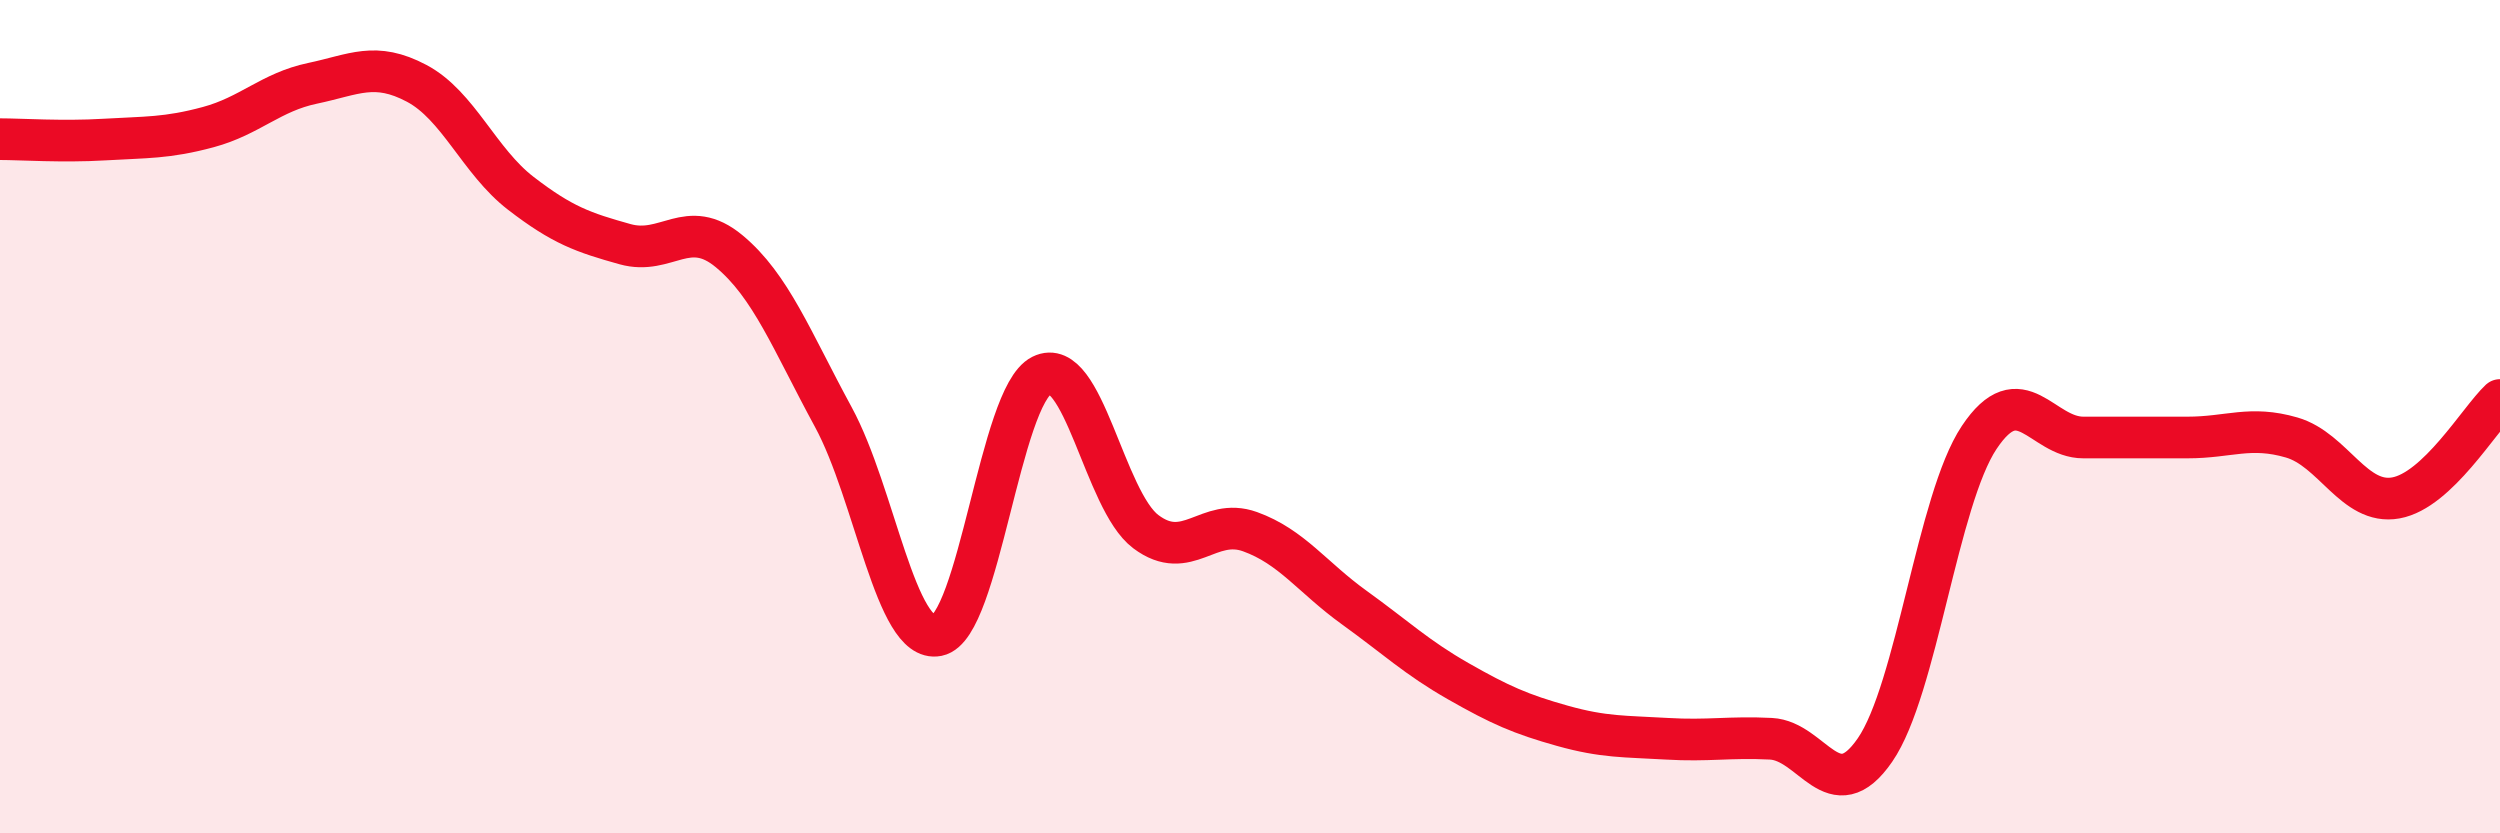
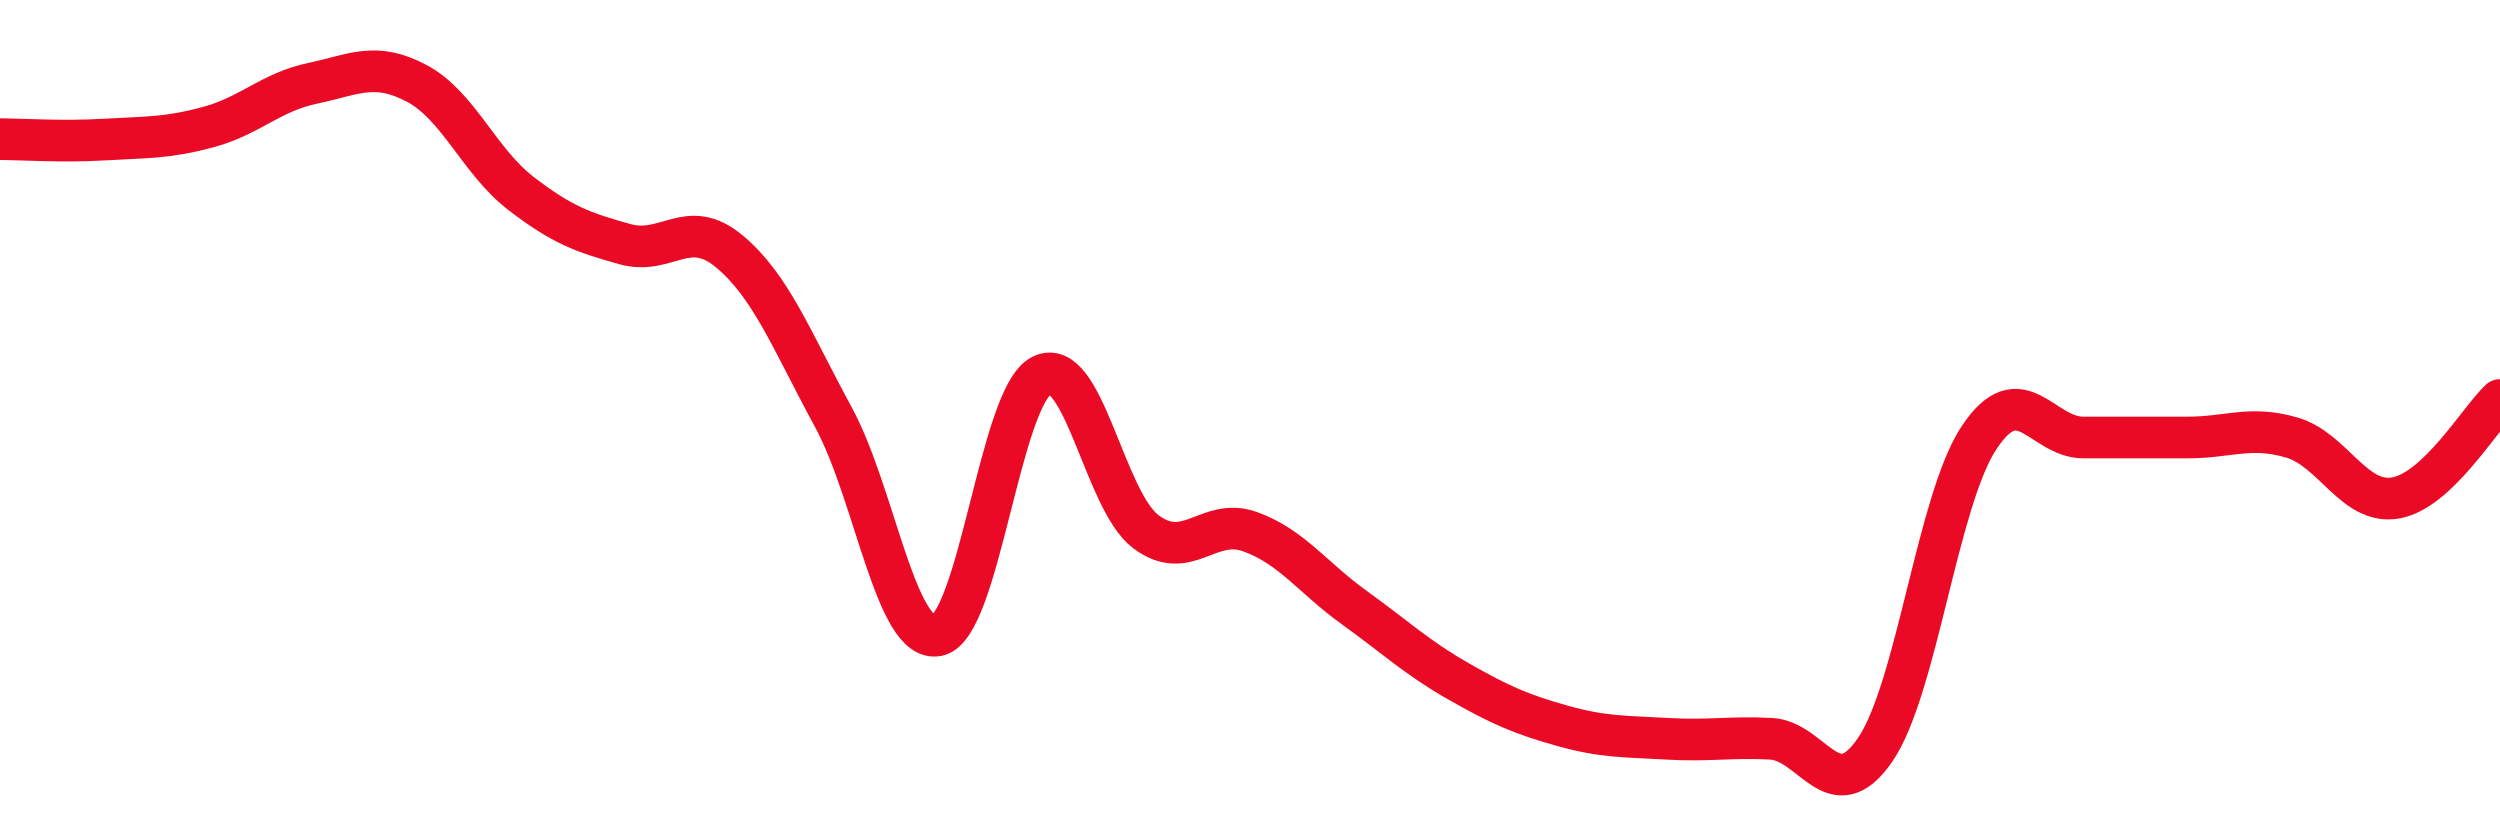
<svg xmlns="http://www.w3.org/2000/svg" width="60" height="20" viewBox="0 0 60 20">
-   <path d="M 0,3.34 C 0.5,3.34 1.5,3.41 2.5,3.35 C 3.5,3.29 4,3.32 5,3.05 C 6,2.78 6.5,2.21 7.5,2 C 8.5,1.79 9,1.47 10,2 C 11,2.53 11.5,3.87 12.5,4.64 C 13.5,5.41 14,5.58 15,5.86 C 16,6.14 16.5,5.2 17.5,6.03 C 18.5,6.86 19,8.17 20,10.01 C 21,11.85 21.5,15.45 22.5,15.25 C 23.5,15.05 24,9.51 25,9.01 C 26,8.51 26.5,12.01 27.5,12.76 C 28.5,13.51 29,12.4 30,12.76 C 31,13.12 31.5,13.86 32.5,14.58 C 33.5,15.3 34,15.78 35,16.35 C 36,16.92 36.5,17.14 37.5,17.42 C 38.5,17.7 39,17.67 40,17.73 C 41,17.79 41.5,17.68 42.5,17.73 C 43.5,17.78 44,19.45 45,18 C 46,16.55 46.5,12 47.5,10.5 C 48.5,9 49,10.5 50,10.5 C 51,10.5 51.5,10.5 52.5,10.5 C 53.5,10.5 54,10.21 55,10.5 C 56,10.79 56.5,12.13 57.5,11.95 C 58.5,11.77 59.5,10.07 60,9.6L60 20L0 20Z" fill="#EB0A25" opacity="0.1" stroke-linecap="round" stroke-linejoin="round" />
  <path d="M 0,3.34 C 0.5,3.34 1.5,3.41 2.5,3.35 C 3.5,3.29 4,3.32 5,3.05 C 6,2.78 6.5,2.21 7.5,2 C 8.5,1.79 9,1.47 10,2 C 11,2.53 11.5,3.87 12.5,4.64 C 13.5,5.41 14,5.58 15,5.86 C 16,6.14 16.5,5.2 17.5,6.03 C 18.5,6.86 19,8.17 20,10.01 C 21,11.85 21.5,15.45 22.5,15.25 C 23.5,15.05 24,9.51 25,9.01 C 26,8.51 26.5,12.01 27.5,12.76 C 28.5,13.51 29,12.4 30,12.76 C 31,13.12 31.5,13.86 32.5,14.58 C 33.5,15.3 34,15.78 35,16.35 C 36,16.92 36.5,17.14 37.5,17.42 C 38.5,17.7 39,17.67 40,17.73 C 41,17.79 41.5,17.68 42.5,17.73 C 43.5,17.78 44,19.45 45,18 C 46,16.55 46.5,12 47.5,10.5 C 48.5,9 49,10.5 50,10.5 C 51,10.5 51.5,10.5 52.5,10.5 C 53.5,10.5 54,10.21 55,10.5 C 56,10.79 56.5,12.13 57.5,11.95 C 58.5,11.77 59.5,10.07 60,9.6" stroke="#EB0A25" stroke-width="1" fill="none" stroke-linecap="round" stroke-linejoin="round" />
</svg>